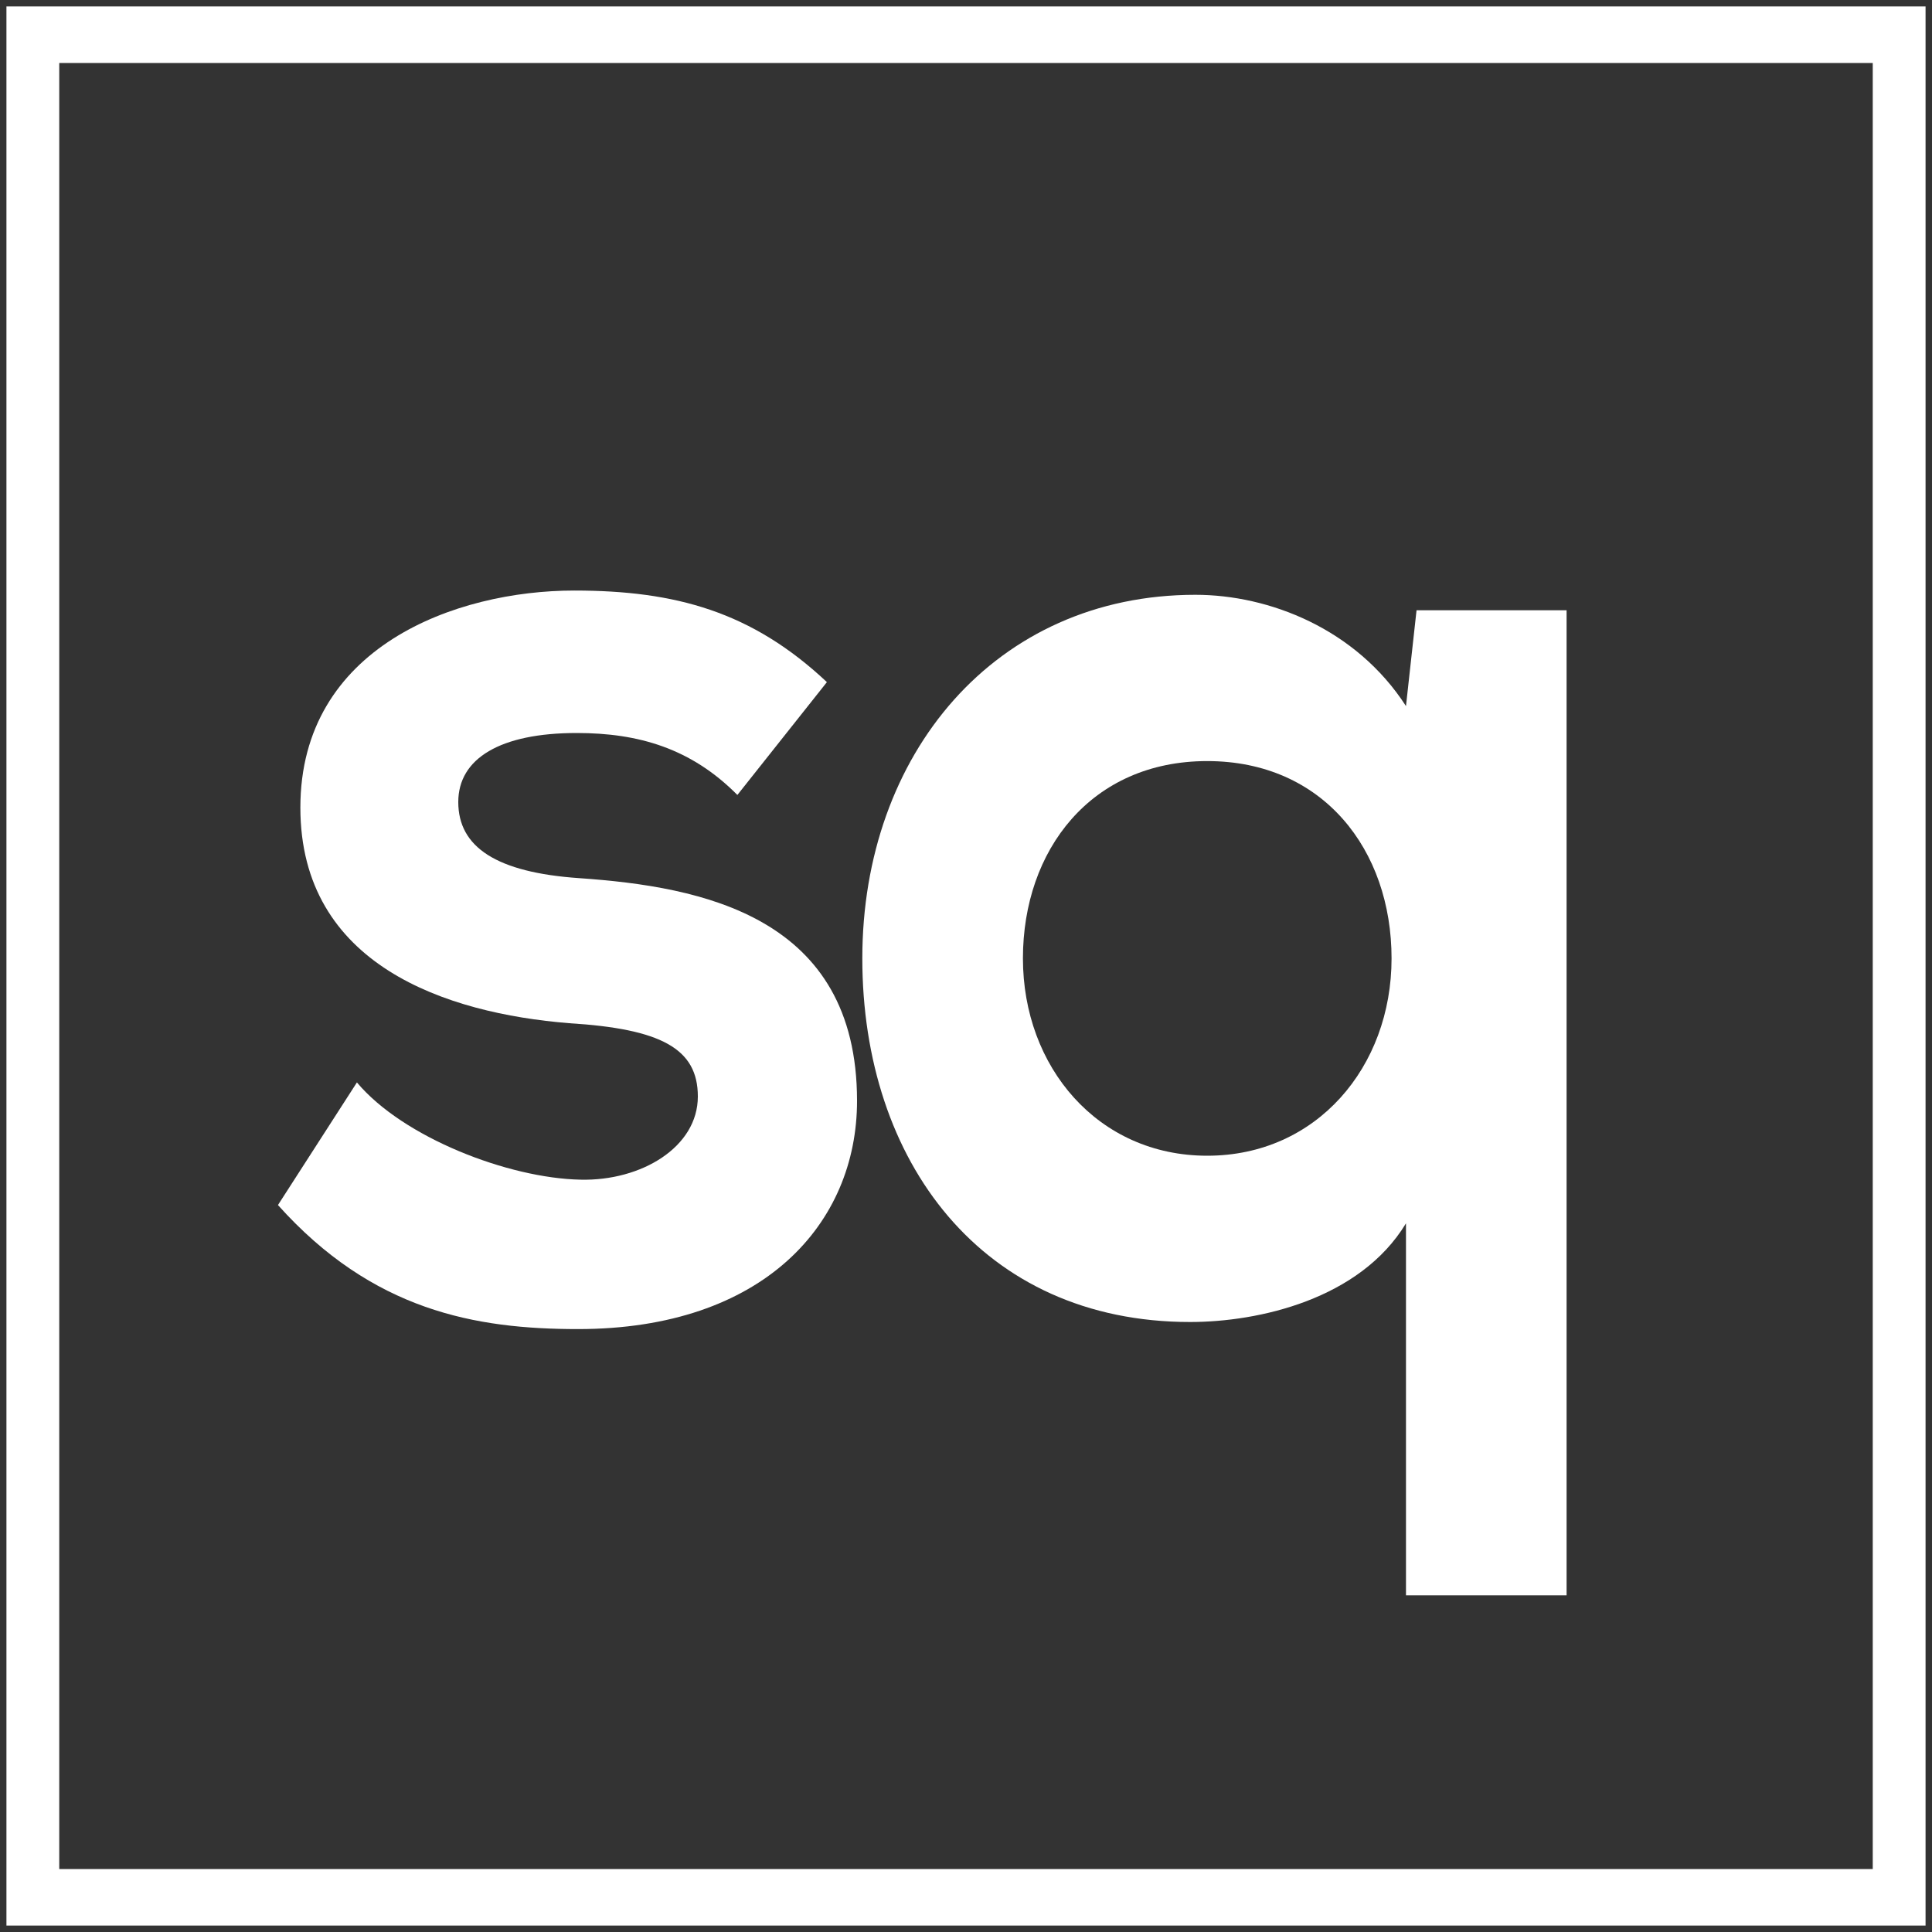
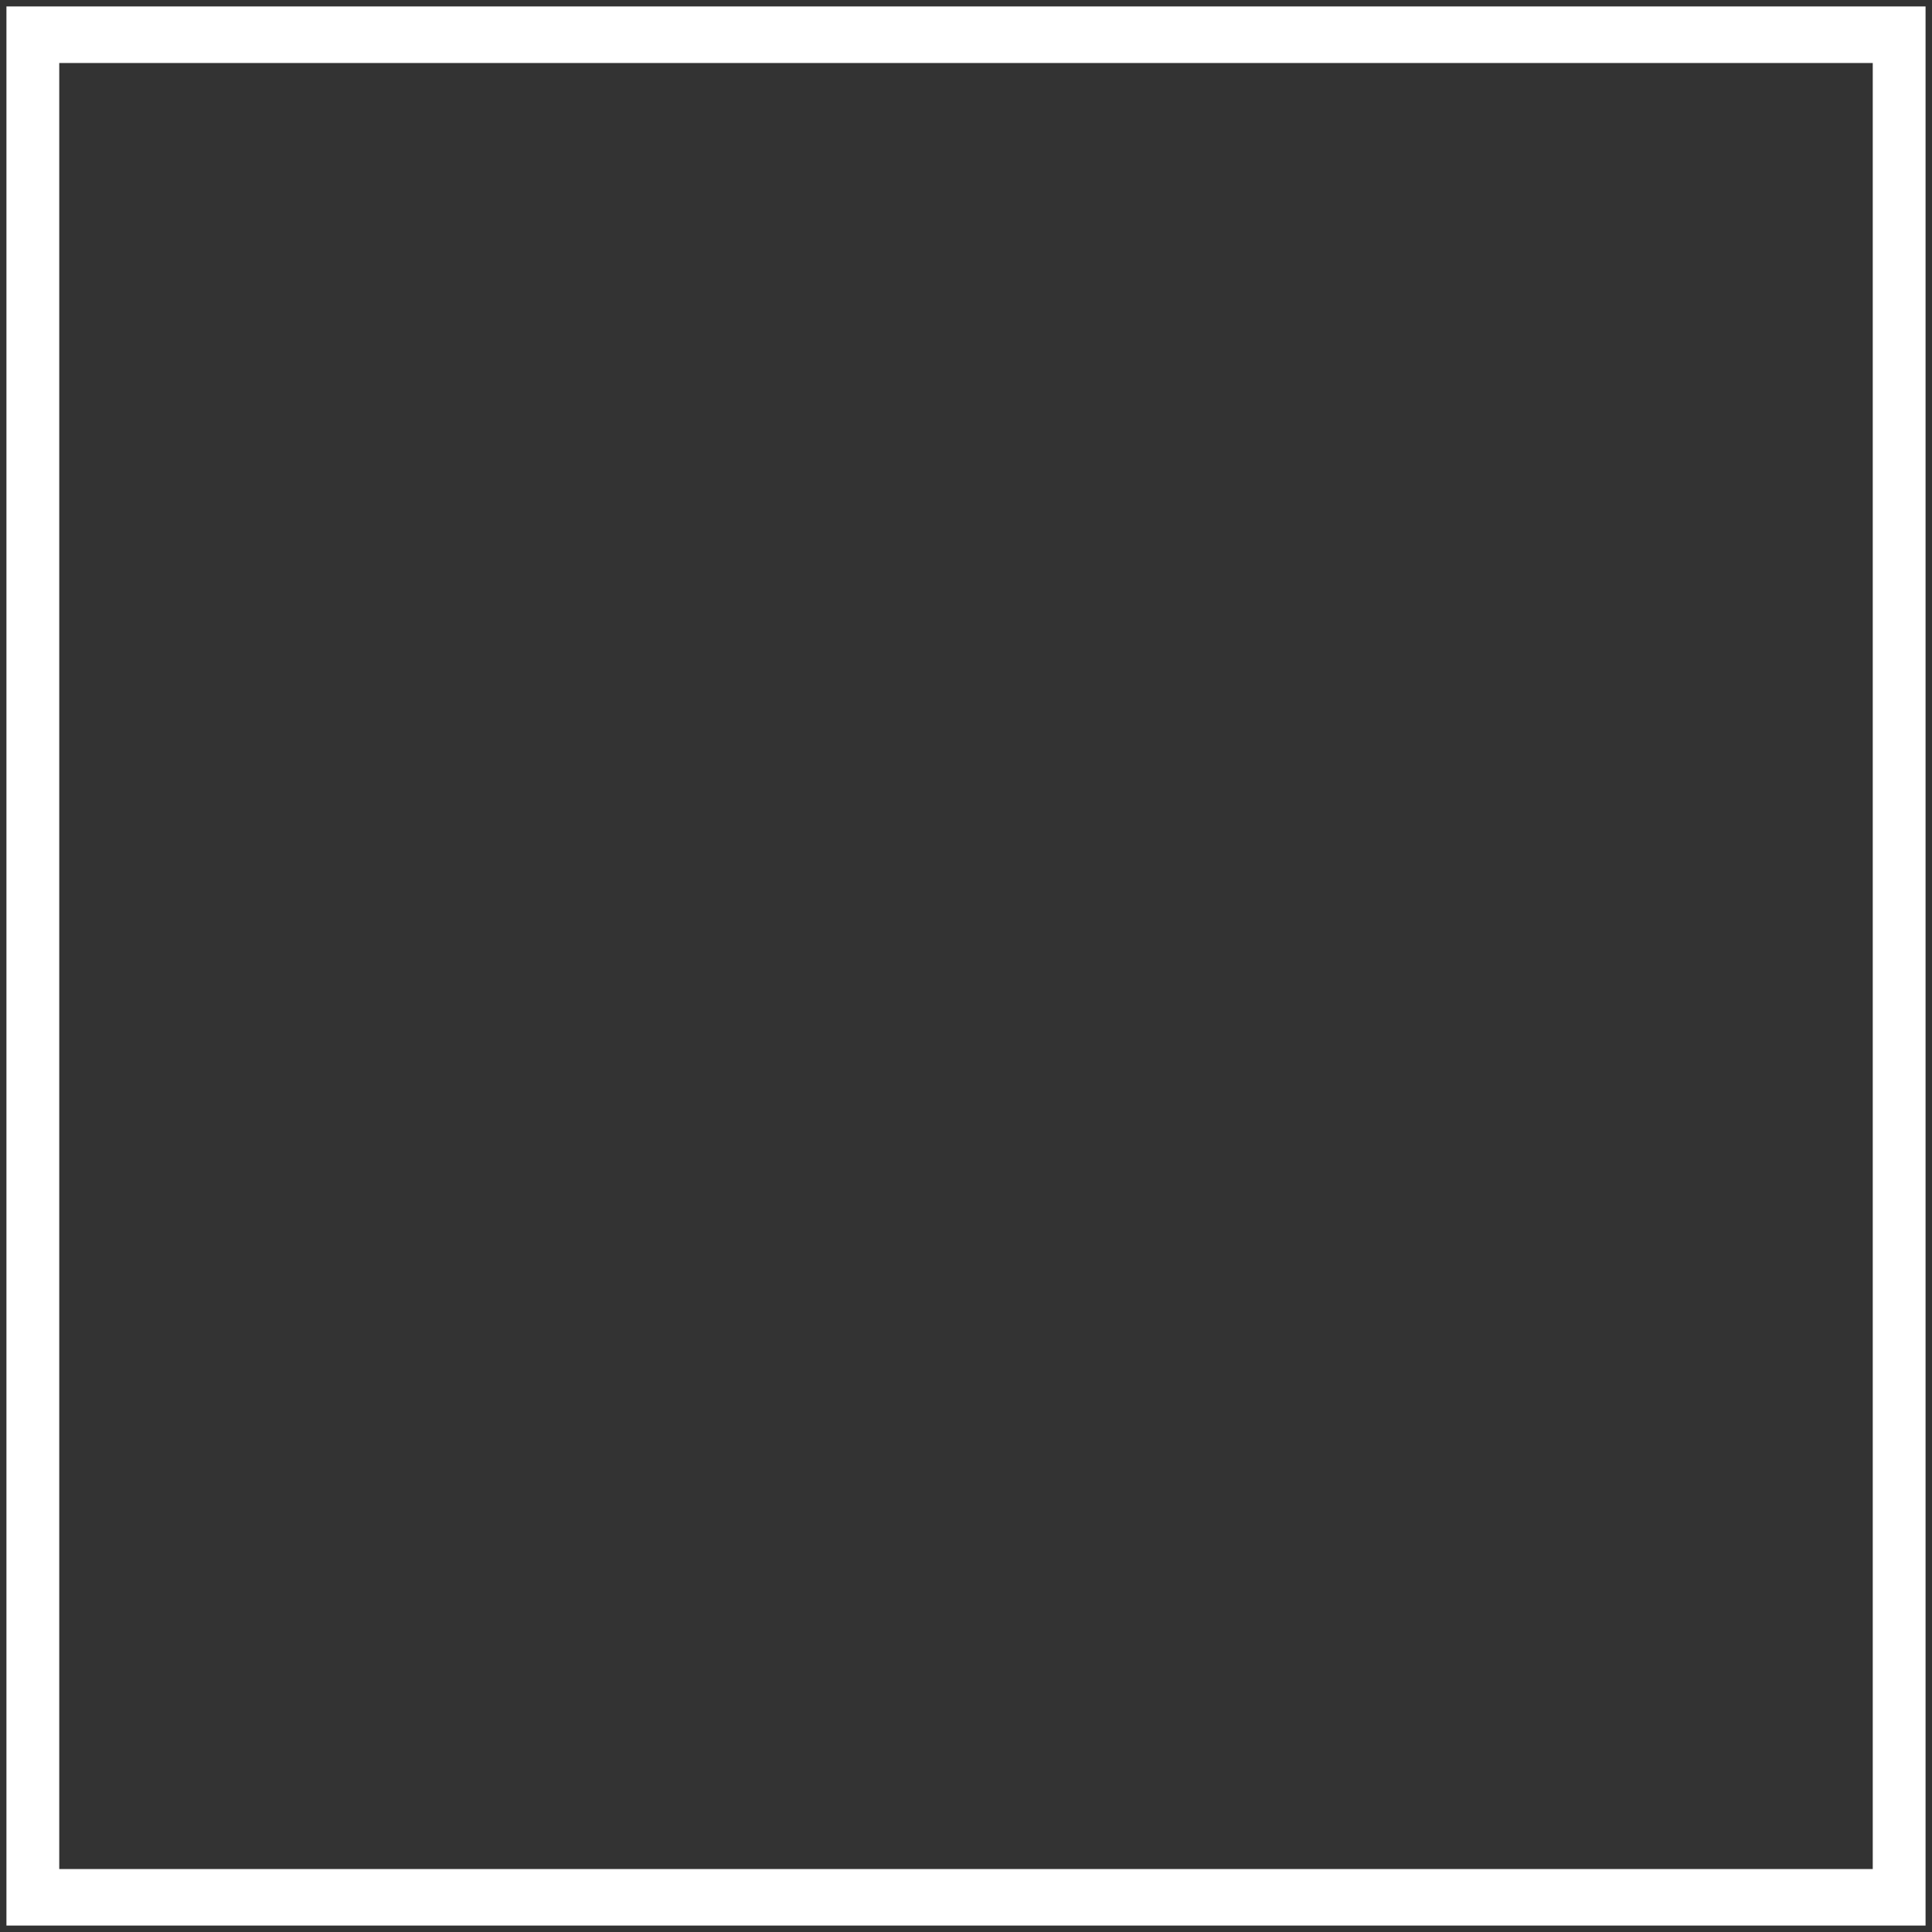
<svg xmlns="http://www.w3.org/2000/svg" version="1.1" id="Layer_1" x="0px" y="0px" viewBox="0 0 150 150" style="enable-background:new 0 0 150 150;" xml:space="preserve">
  <rect x="0" y="0" width="150" height="150" fill="#333333" stroke="none" />
  <style type="text/css">
	.st0{fill:#FFFFFF;}
</style>
  <g>
    <path class="st0" d="M149.5,149.5H0.5V0.5h149V149.5z M4.6,145.11h140.8V4.89H4.6V145.11z" />
    <g>
      <g>
-         <path class="st0" d="M57.25,61.72c-3.58-3.61-7.66-4.81-12.47-4.81c-5.93,0-9.2,1.97-9.2,5.36c0,3.5,2.96,5.47,9.4,5.91     c9.5,0.66,21.56,2.95,21.56,17.29c0,9.52-7.26,17.72-21.66,17.72c-7.97,0-15.94-1.42-23.3-9.63l6.13-9.52     c3.58,4.27,11.75,7.44,17.37,7.55c4.7,0.11,9.1-2.52,9.1-6.46c0-3.72-2.86-5.25-10.01-5.69c-9.5-0.77-20.85-4.49-20.85-16.74     c0-12.47,12.06-16.85,21.26-16.85c7.87,0,13.8,1.64,19.62,7.11L57.25,61.72z" />
-         <path class="st0" d="M109.16,123.87V94.98c-3.58,5.91-11.45,7.66-16.76,7.66c-16.15,0-25.45-12.47-25.45-28.23     c0-15.86,10.32-28.23,25.86-28.23c5.72,0,12.47,2.63,16.35,8.64l0.82-7.44h11.65v76.48H109.16z M108.04,74.41     c0-8.42-5.31-15.32-14.31-15.32s-14.31,6.89-14.31,15.32c0,8.43,5.82,15.32,14.31,15.32S108.04,82.84,108.04,74.41z" />
-       </g>
+         </g>
    </g>
  </g>
</svg>